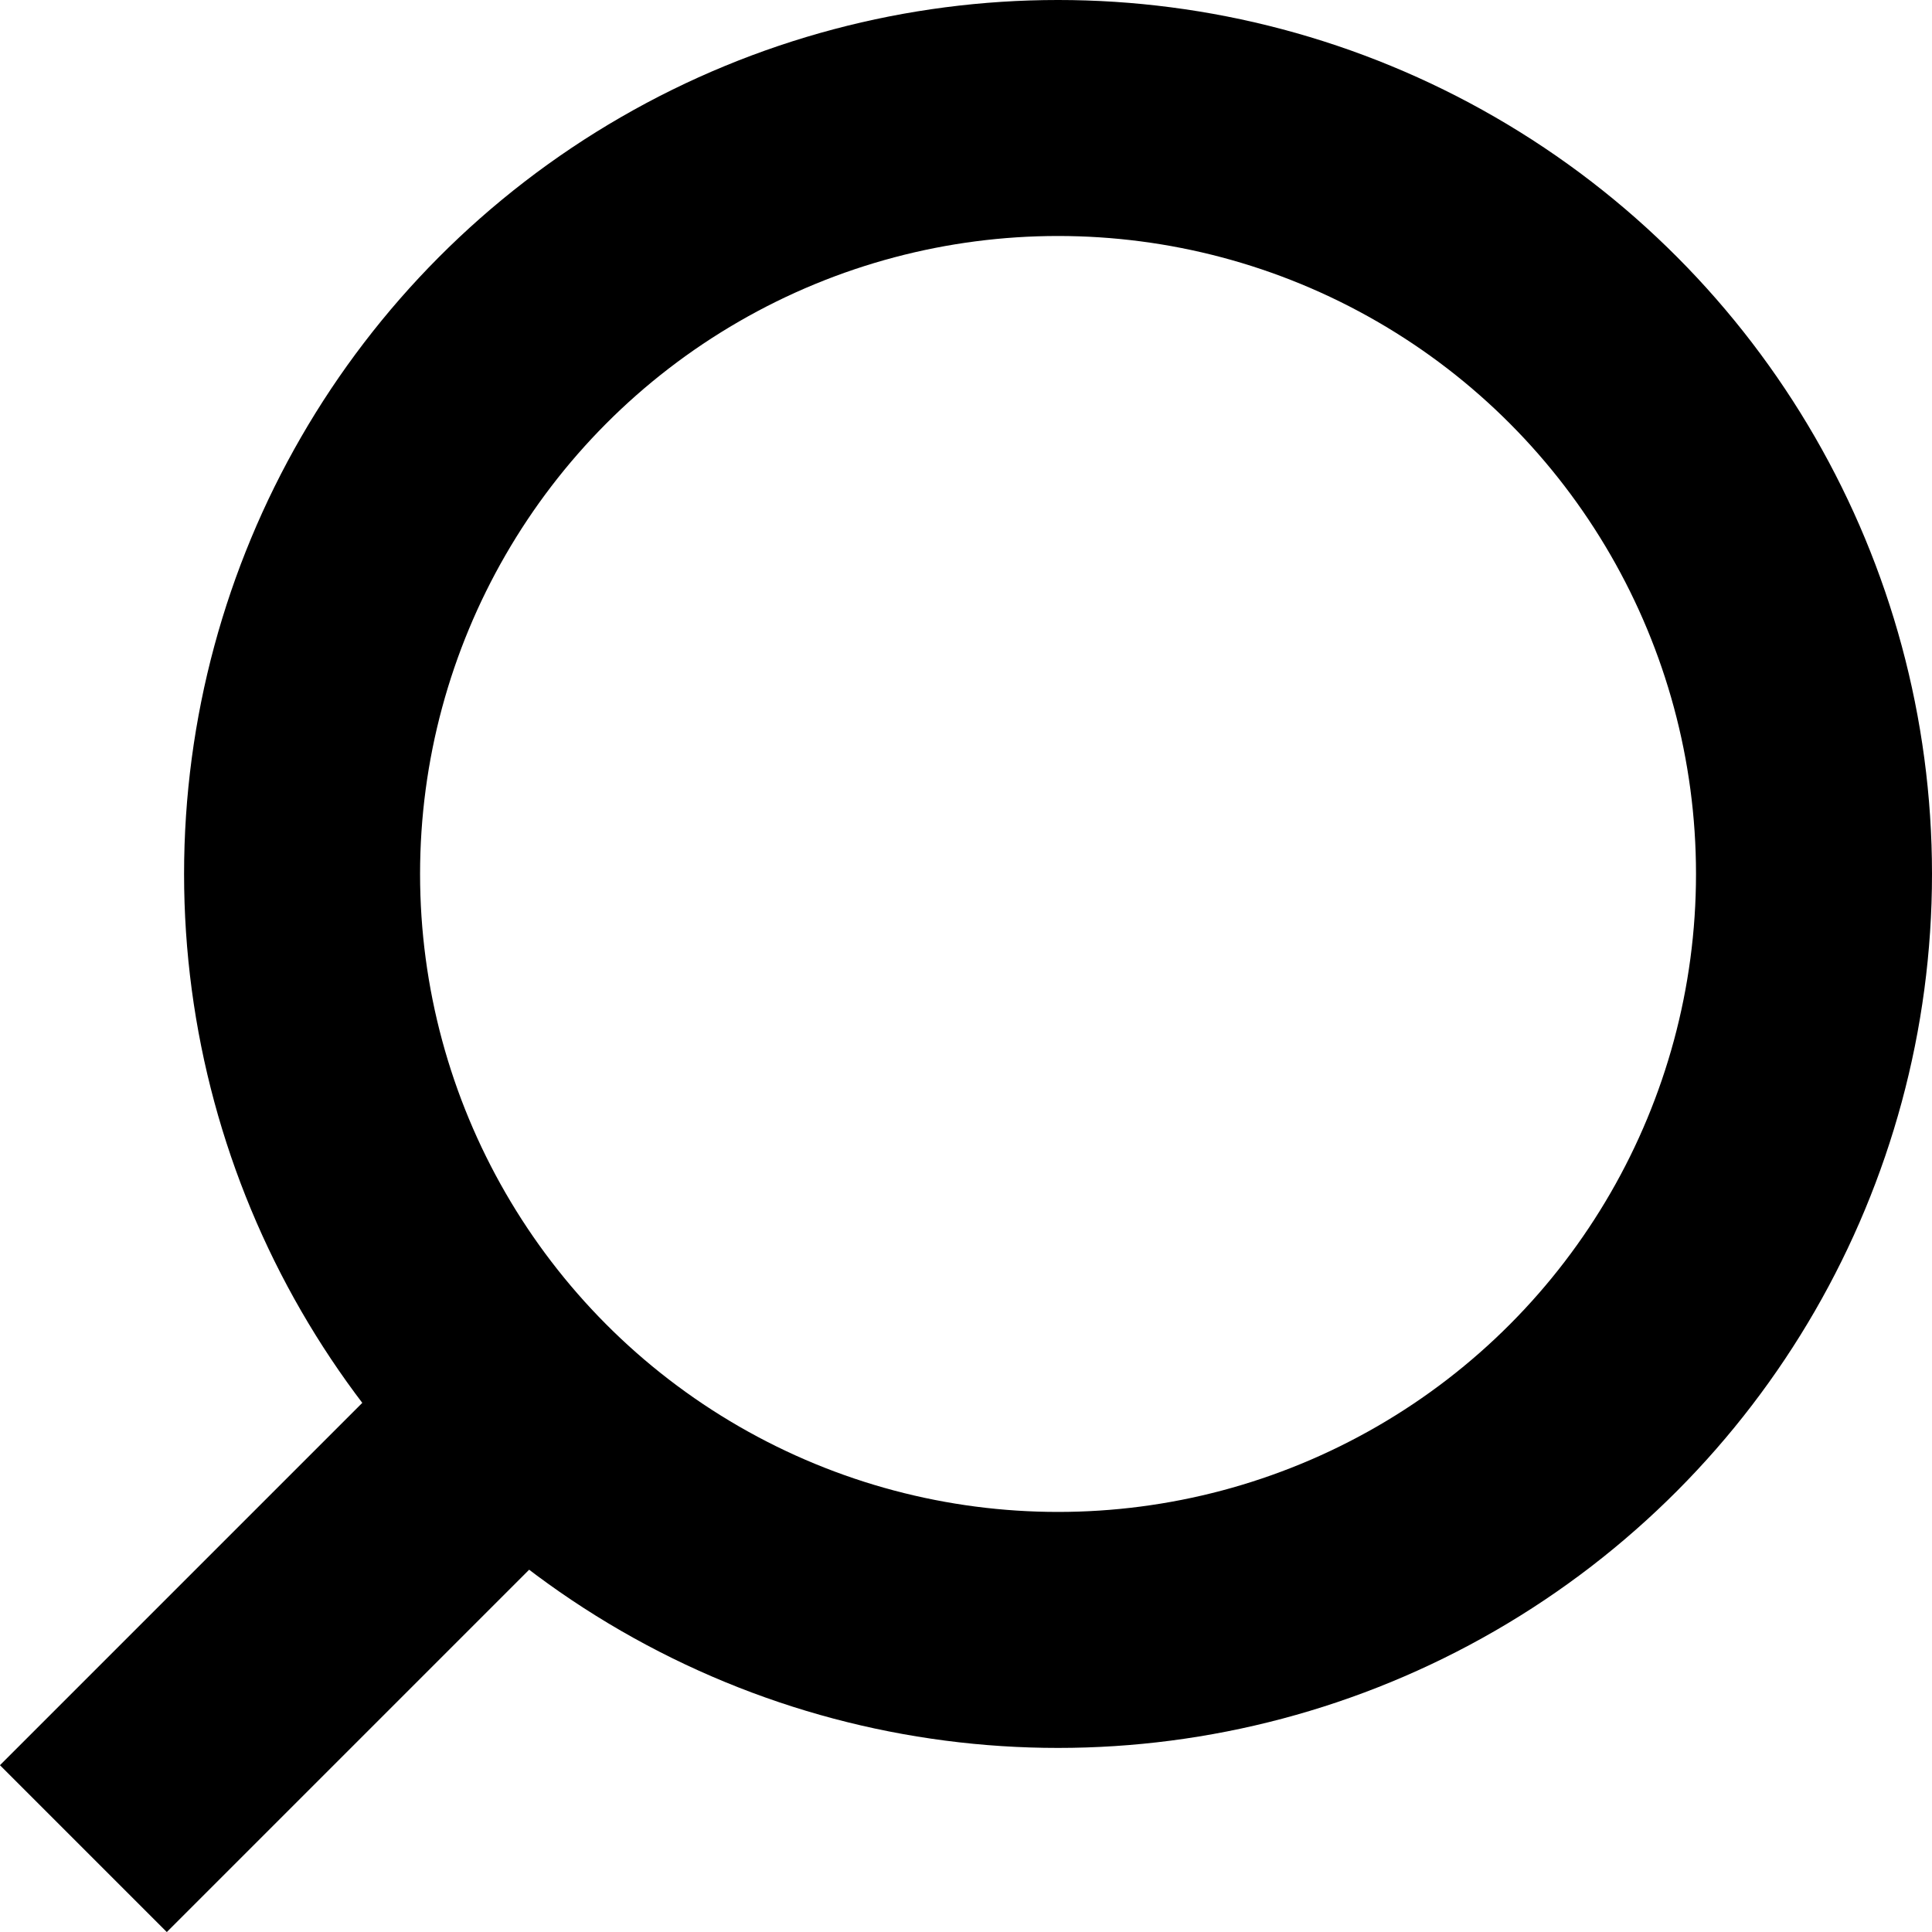
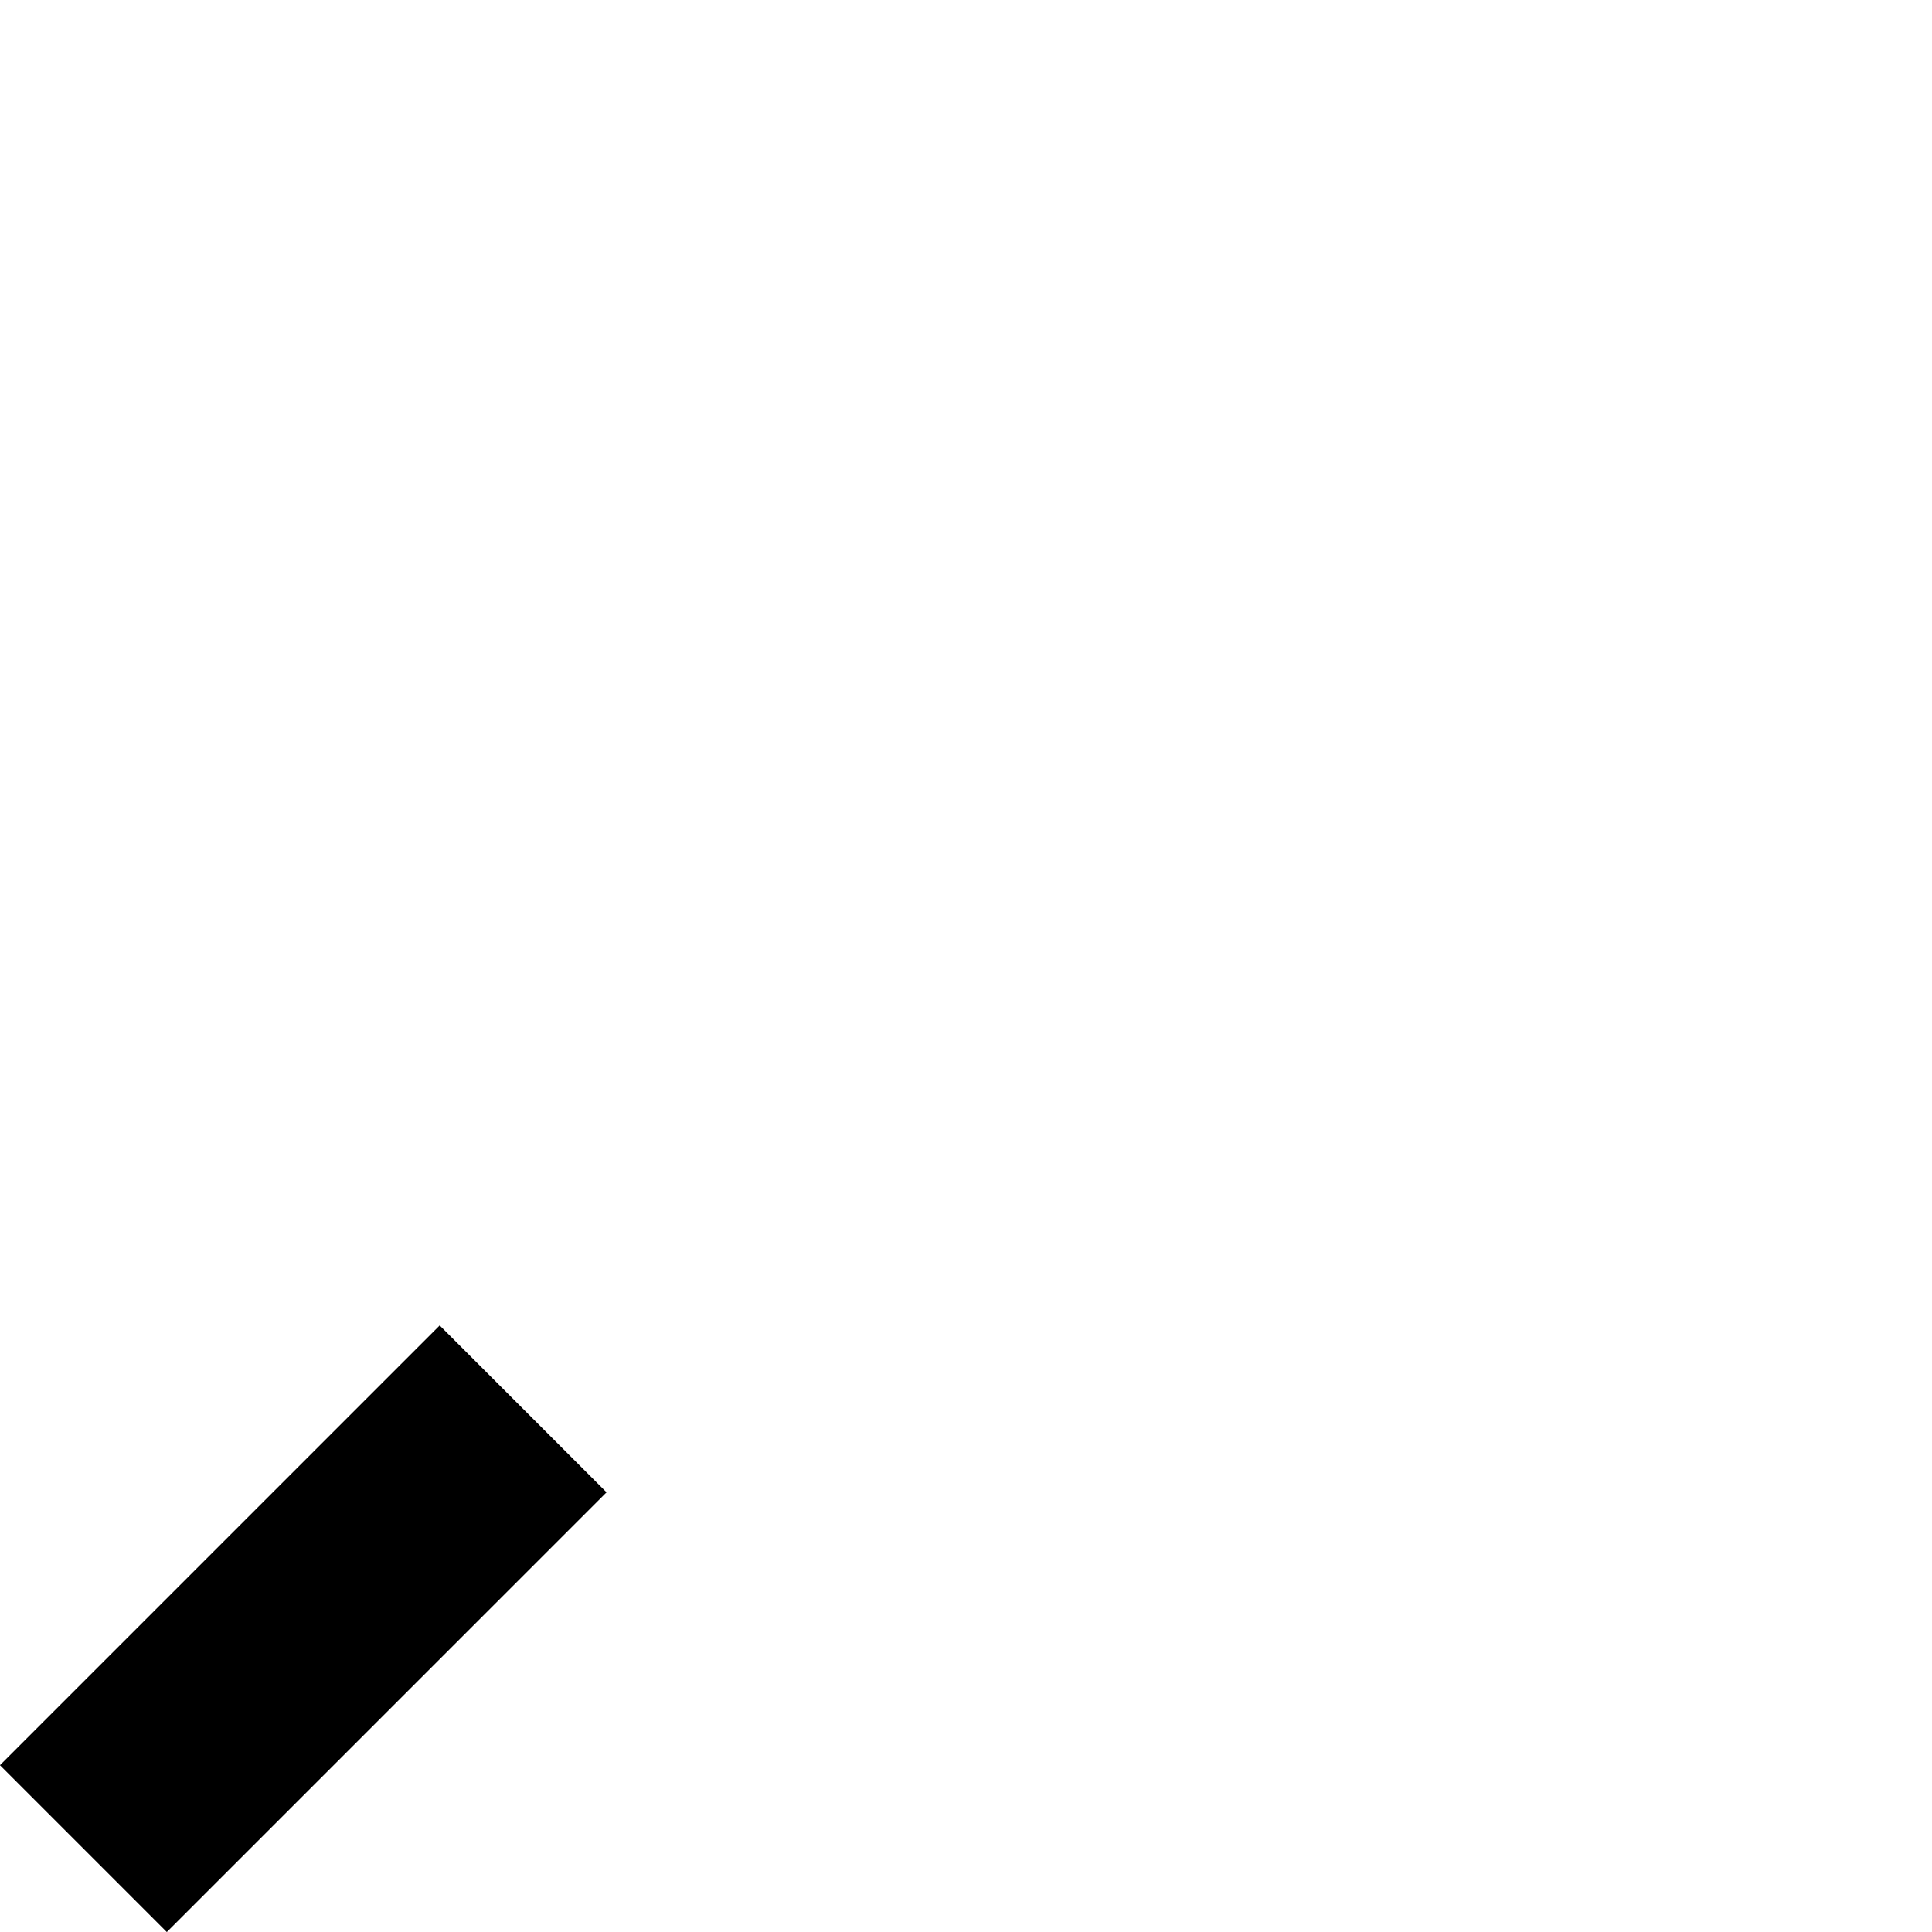
<svg xmlns="http://www.w3.org/2000/svg" viewBox="0 0 24.56 24.56">
  <defs>
    <style>.cls-1{fill:none;stroke:#000;stroke-miterlimit:10;stroke-width:3px;}</style>
  </defs>
  <g id="Vrstva_2" data-name="Vrstva 2">
    <g id="Layer_1" data-name="Layer 1">
-       <circle class="cls-1" cx="13.45" cy="11.11" r="9.61" />
      <line class="cls-1" x1="6.65" y1="17.91" x2="1.06" y2="23.5" />
    </g>
  </g>
</svg>